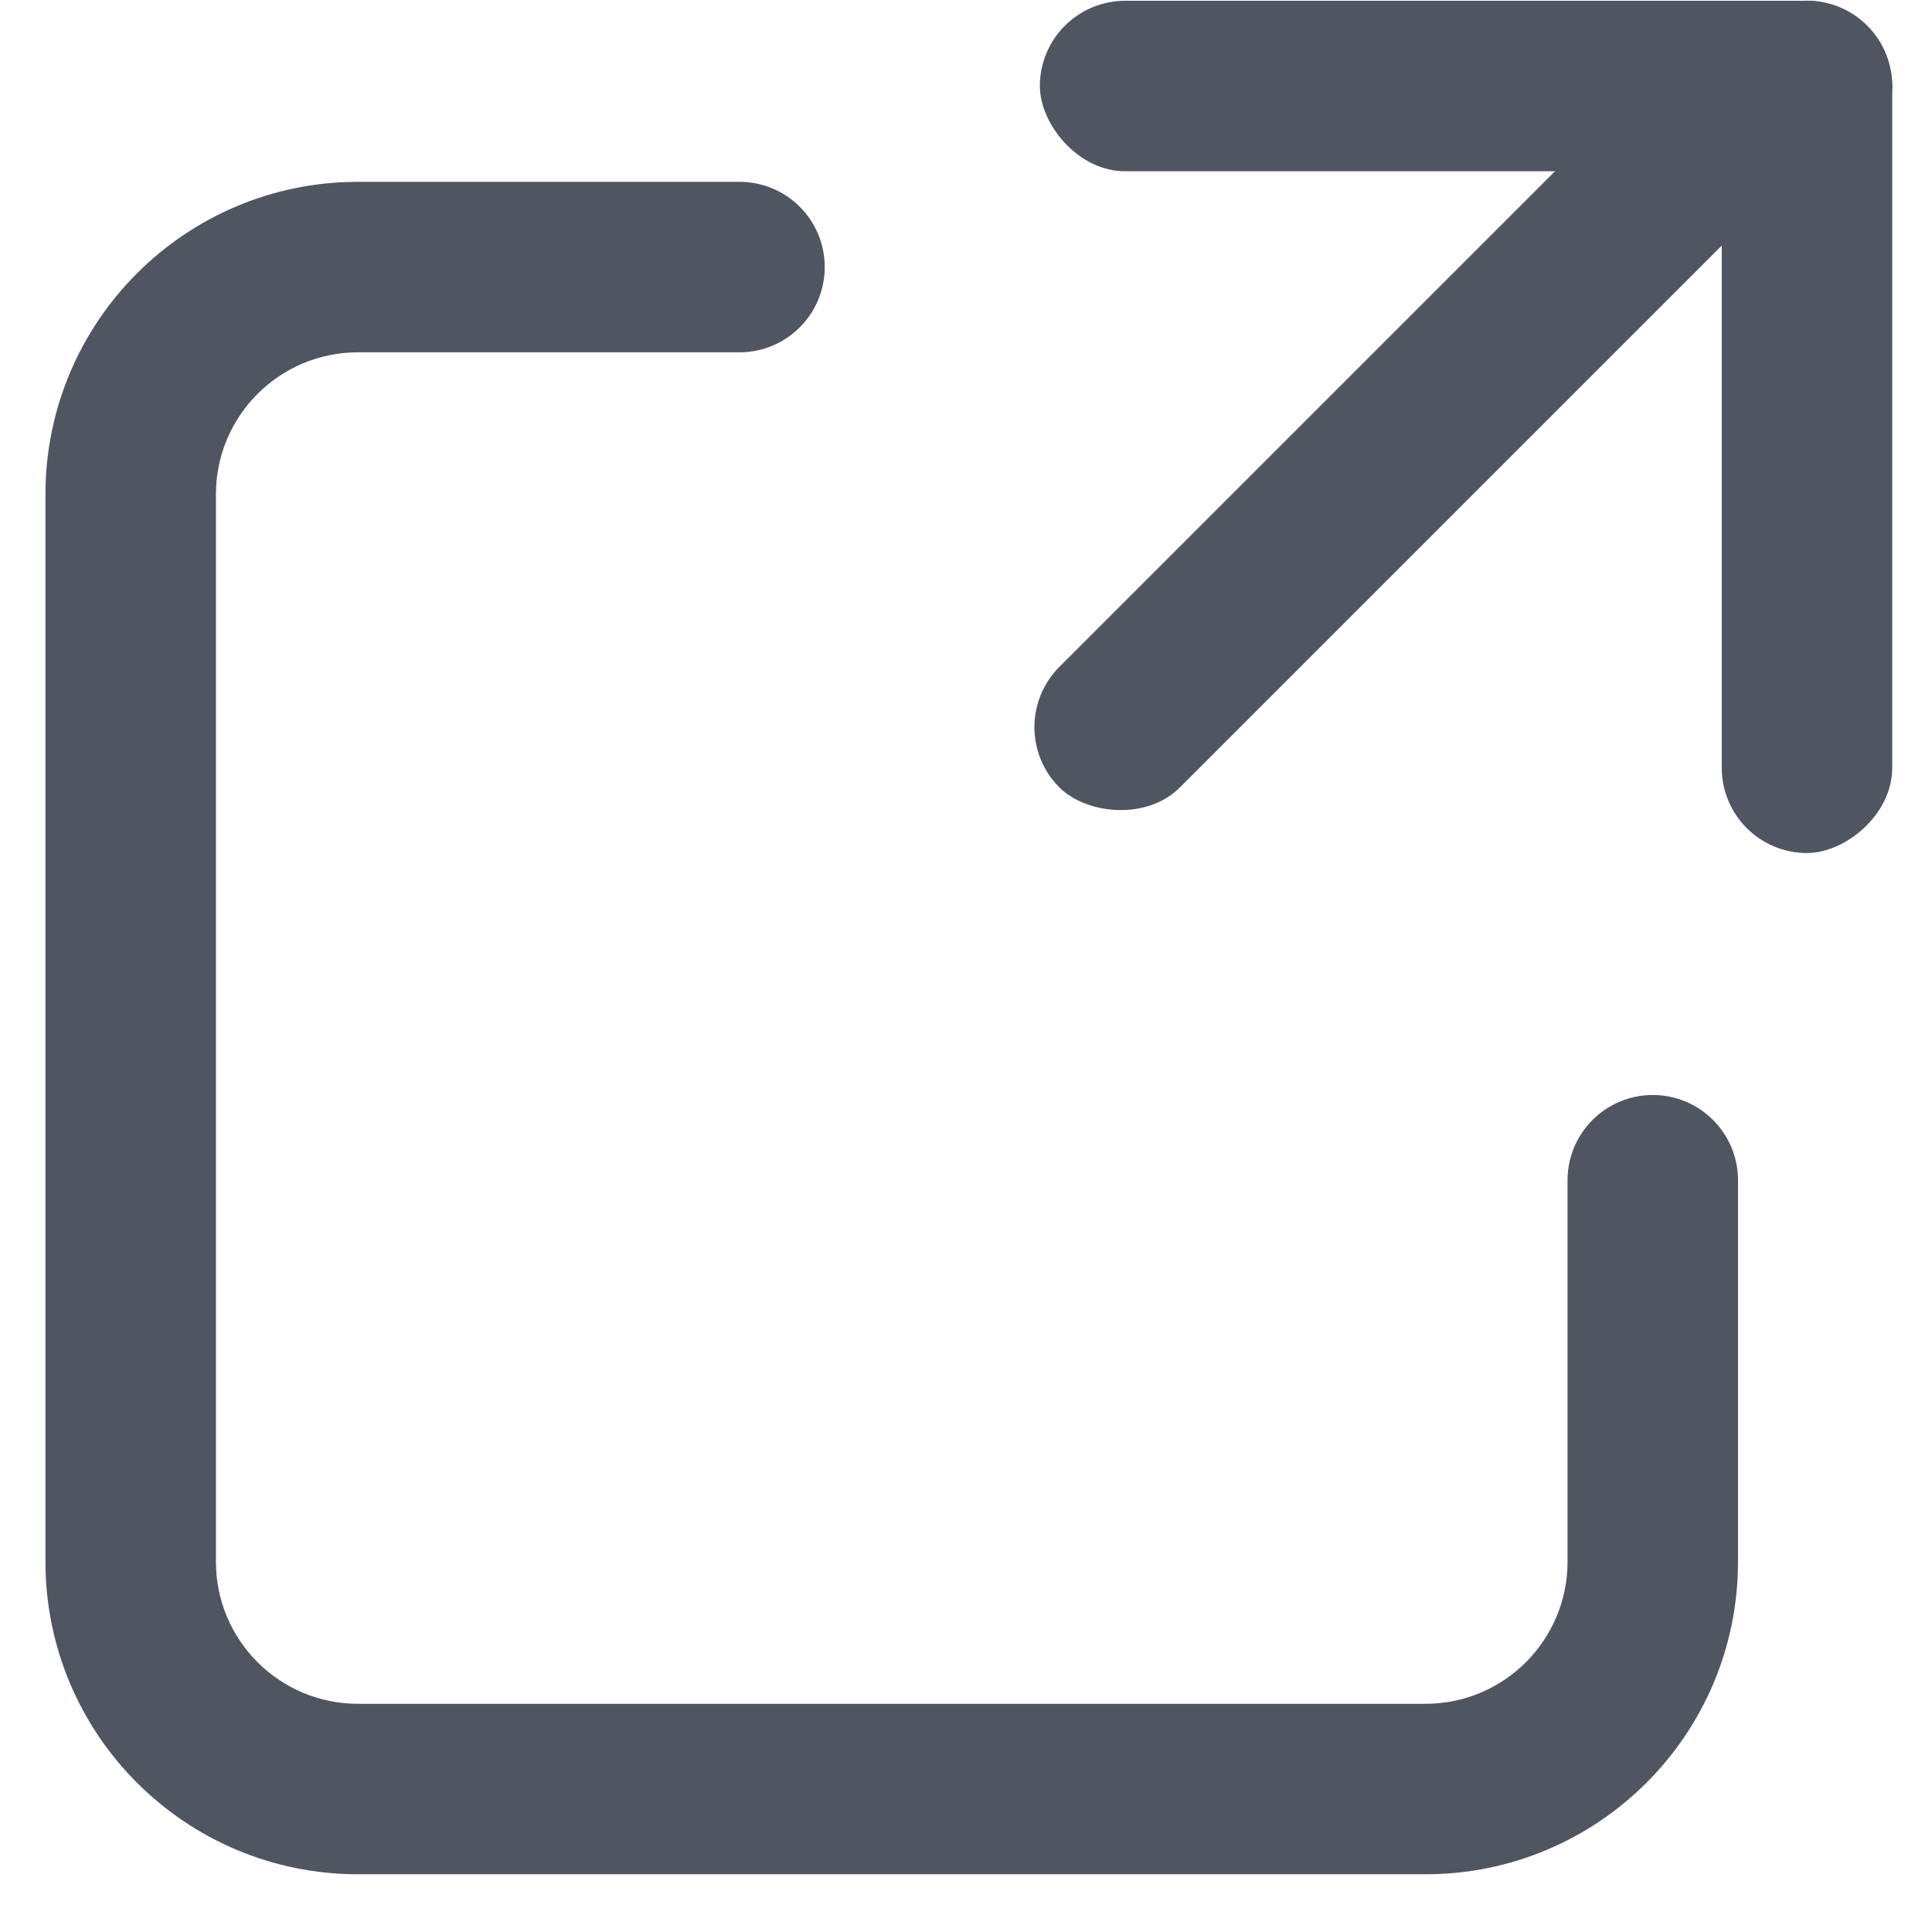
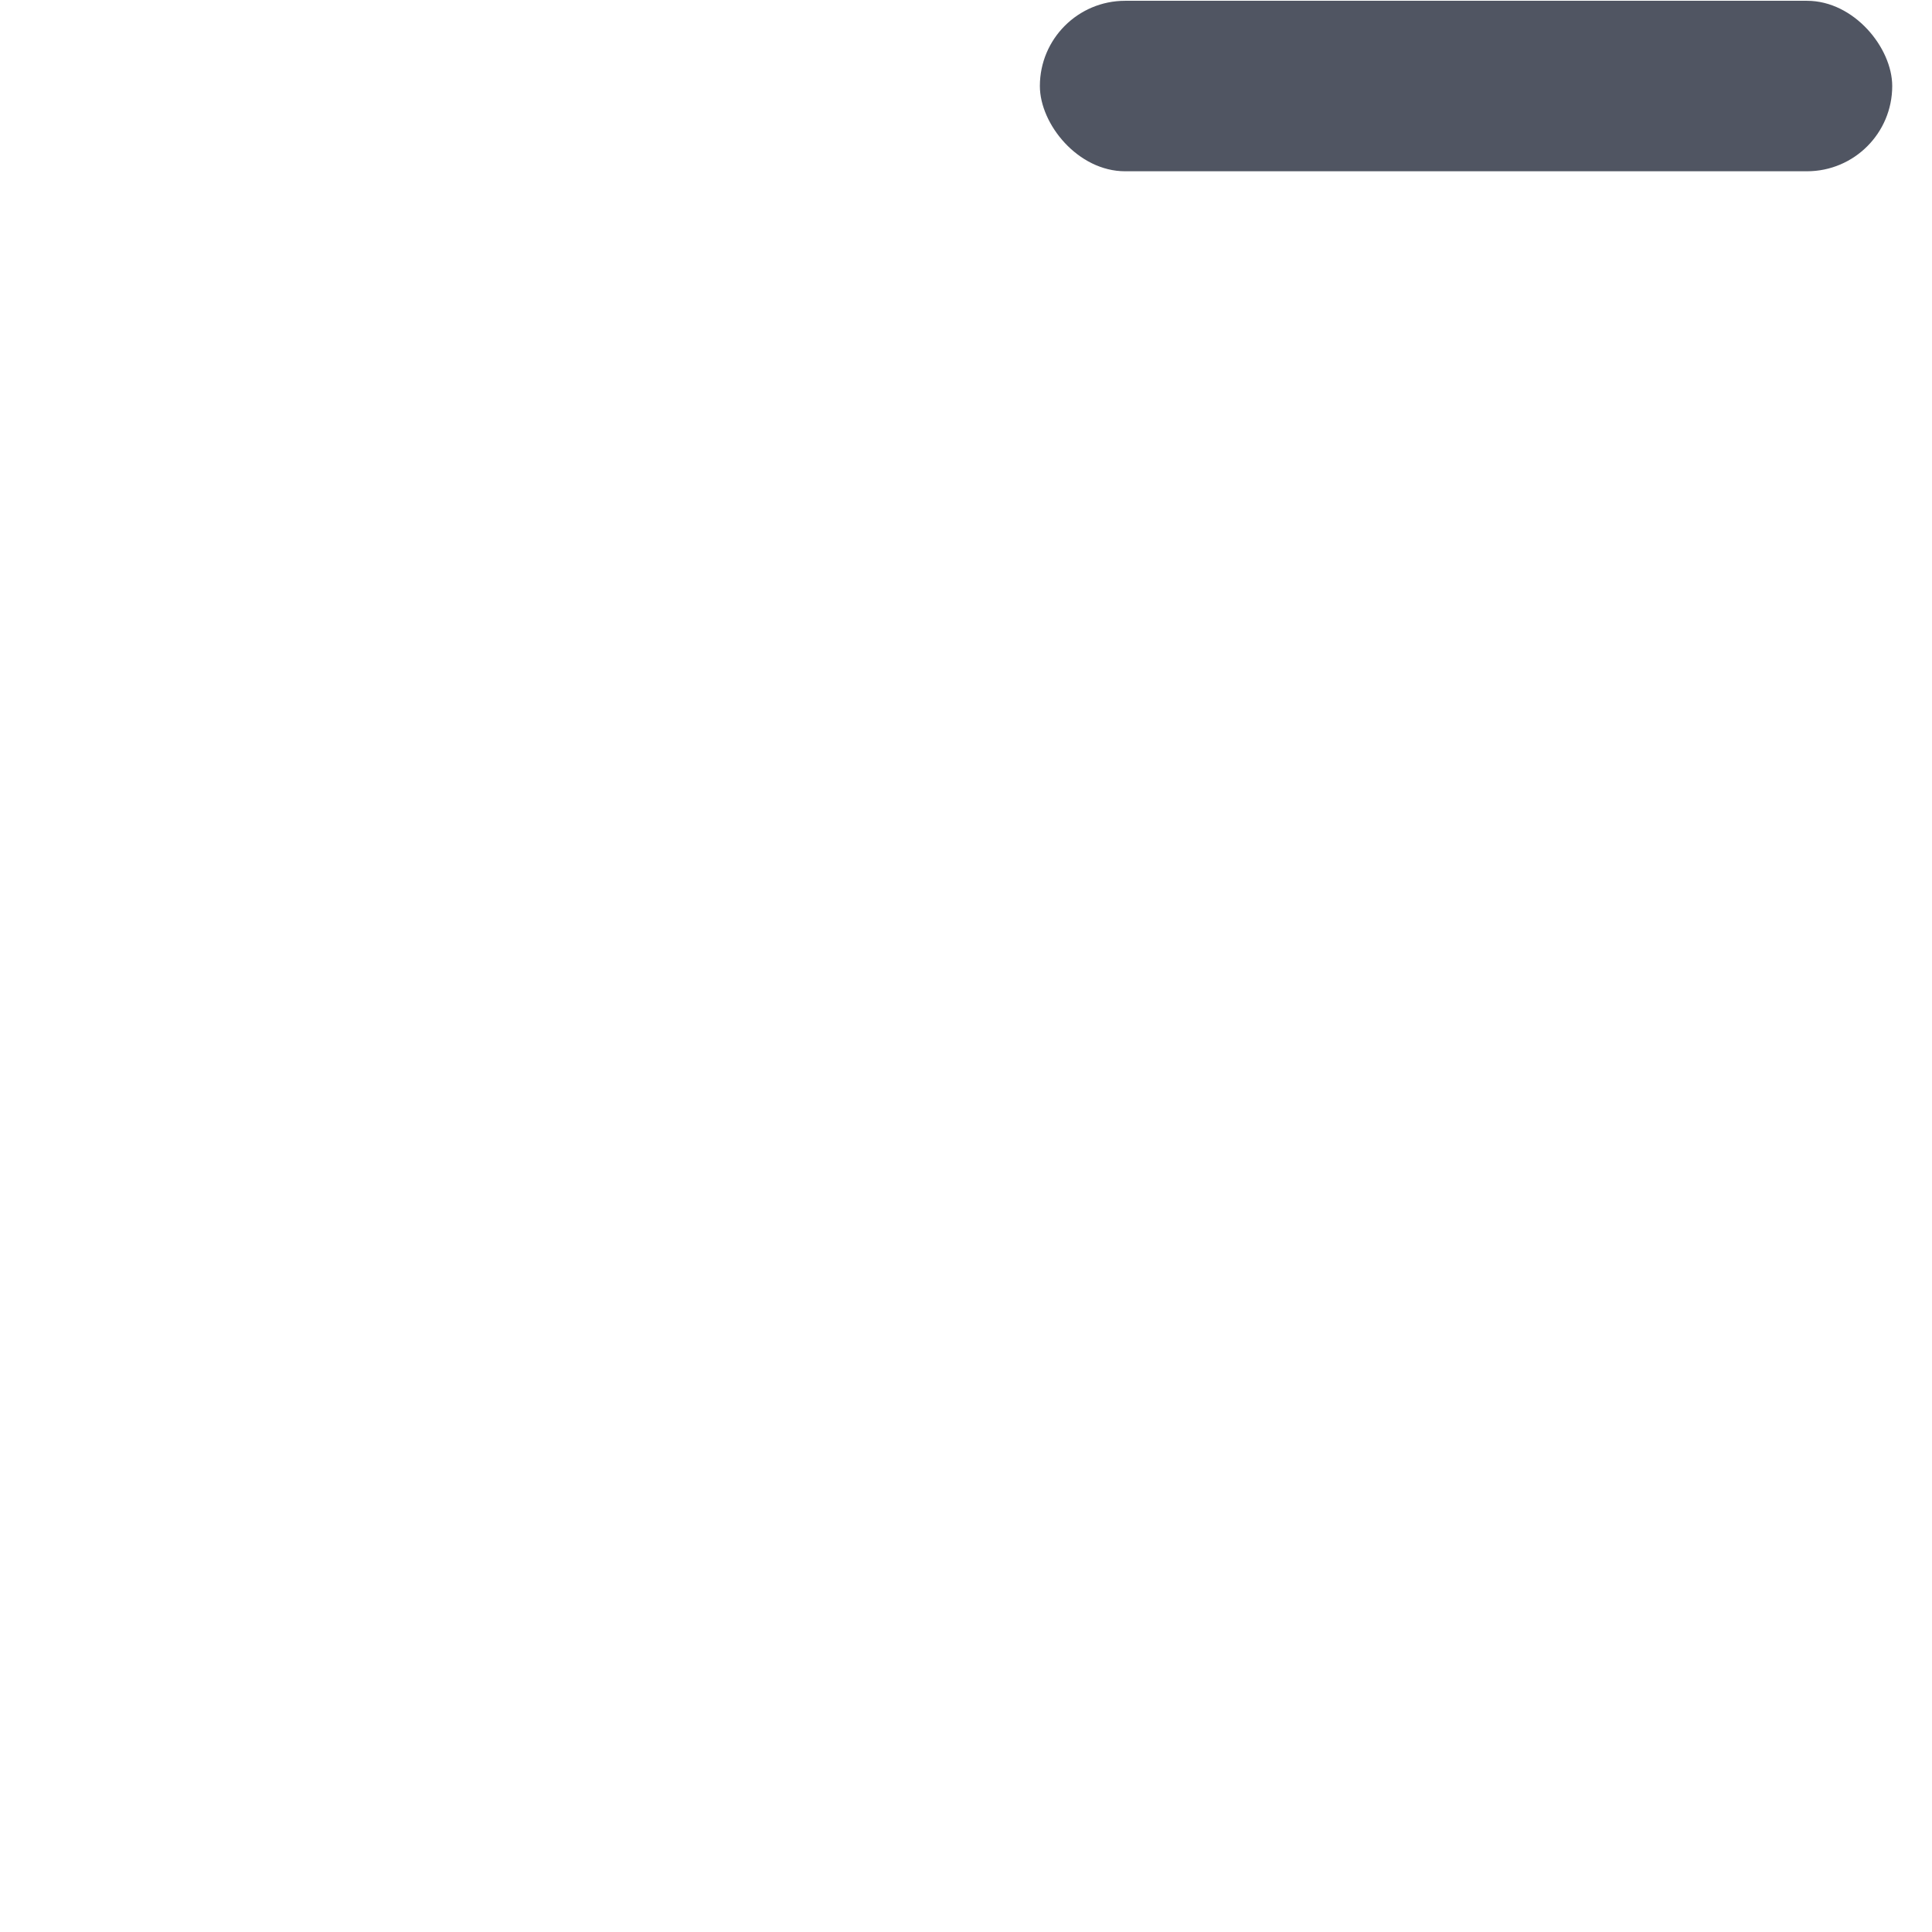
<svg xmlns="http://www.w3.org/2000/svg" width="17" height="17" viewBox="0 0 17 17" fill="none">
  <g id="vector">
-     <path id="Vector 2 (Stroke)" fill-rule="evenodd" clip-rule="evenodd" d="M0.4 4.35C0.4 2.831 1.631 1.6 3.15 1.6H6.507C6.921 1.6 7.257 1.935 7.257 2.35C7.257 2.764 6.921 3.1 6.507 3.1H3.15C2.46 3.1 1.9 3.659 1.9 4.35V13.742C1.9 14.433 2.46 14.992 3.15 14.992H12.543C13.233 14.992 13.793 14.433 13.793 13.742V10.385C13.793 9.971 14.129 9.635 14.543 9.635C14.957 9.635 15.293 9.971 15.293 10.385V13.742C15.293 15.261 14.062 16.492 12.543 16.492H3.15C1.631 16.492 0.4 15.261 0.4 13.742V4.35Z" fill="#505562" />
    <g id="Group 7">
      <g id="Group 9">
        <rect id="Rectangle 10" x="9.15" y="0.007" width="7.5" height="1.5" rx="0.75" fill="#505562" />
-         <rect id="Rectangle 12" x="16.65" y="0.006" width="7.5" height="1.5" rx="0.75" transform="rotate(90 16.65 0.006)" fill="#505562" />
-         <rect id="Rectangle 13" x="16.25" y="1.061" width="9.048" height="1.5" rx="0.75" transform="rotate(135 16.25 1.061)" fill="#505562" />
      </g>
    </g>
  </g>
</svg>